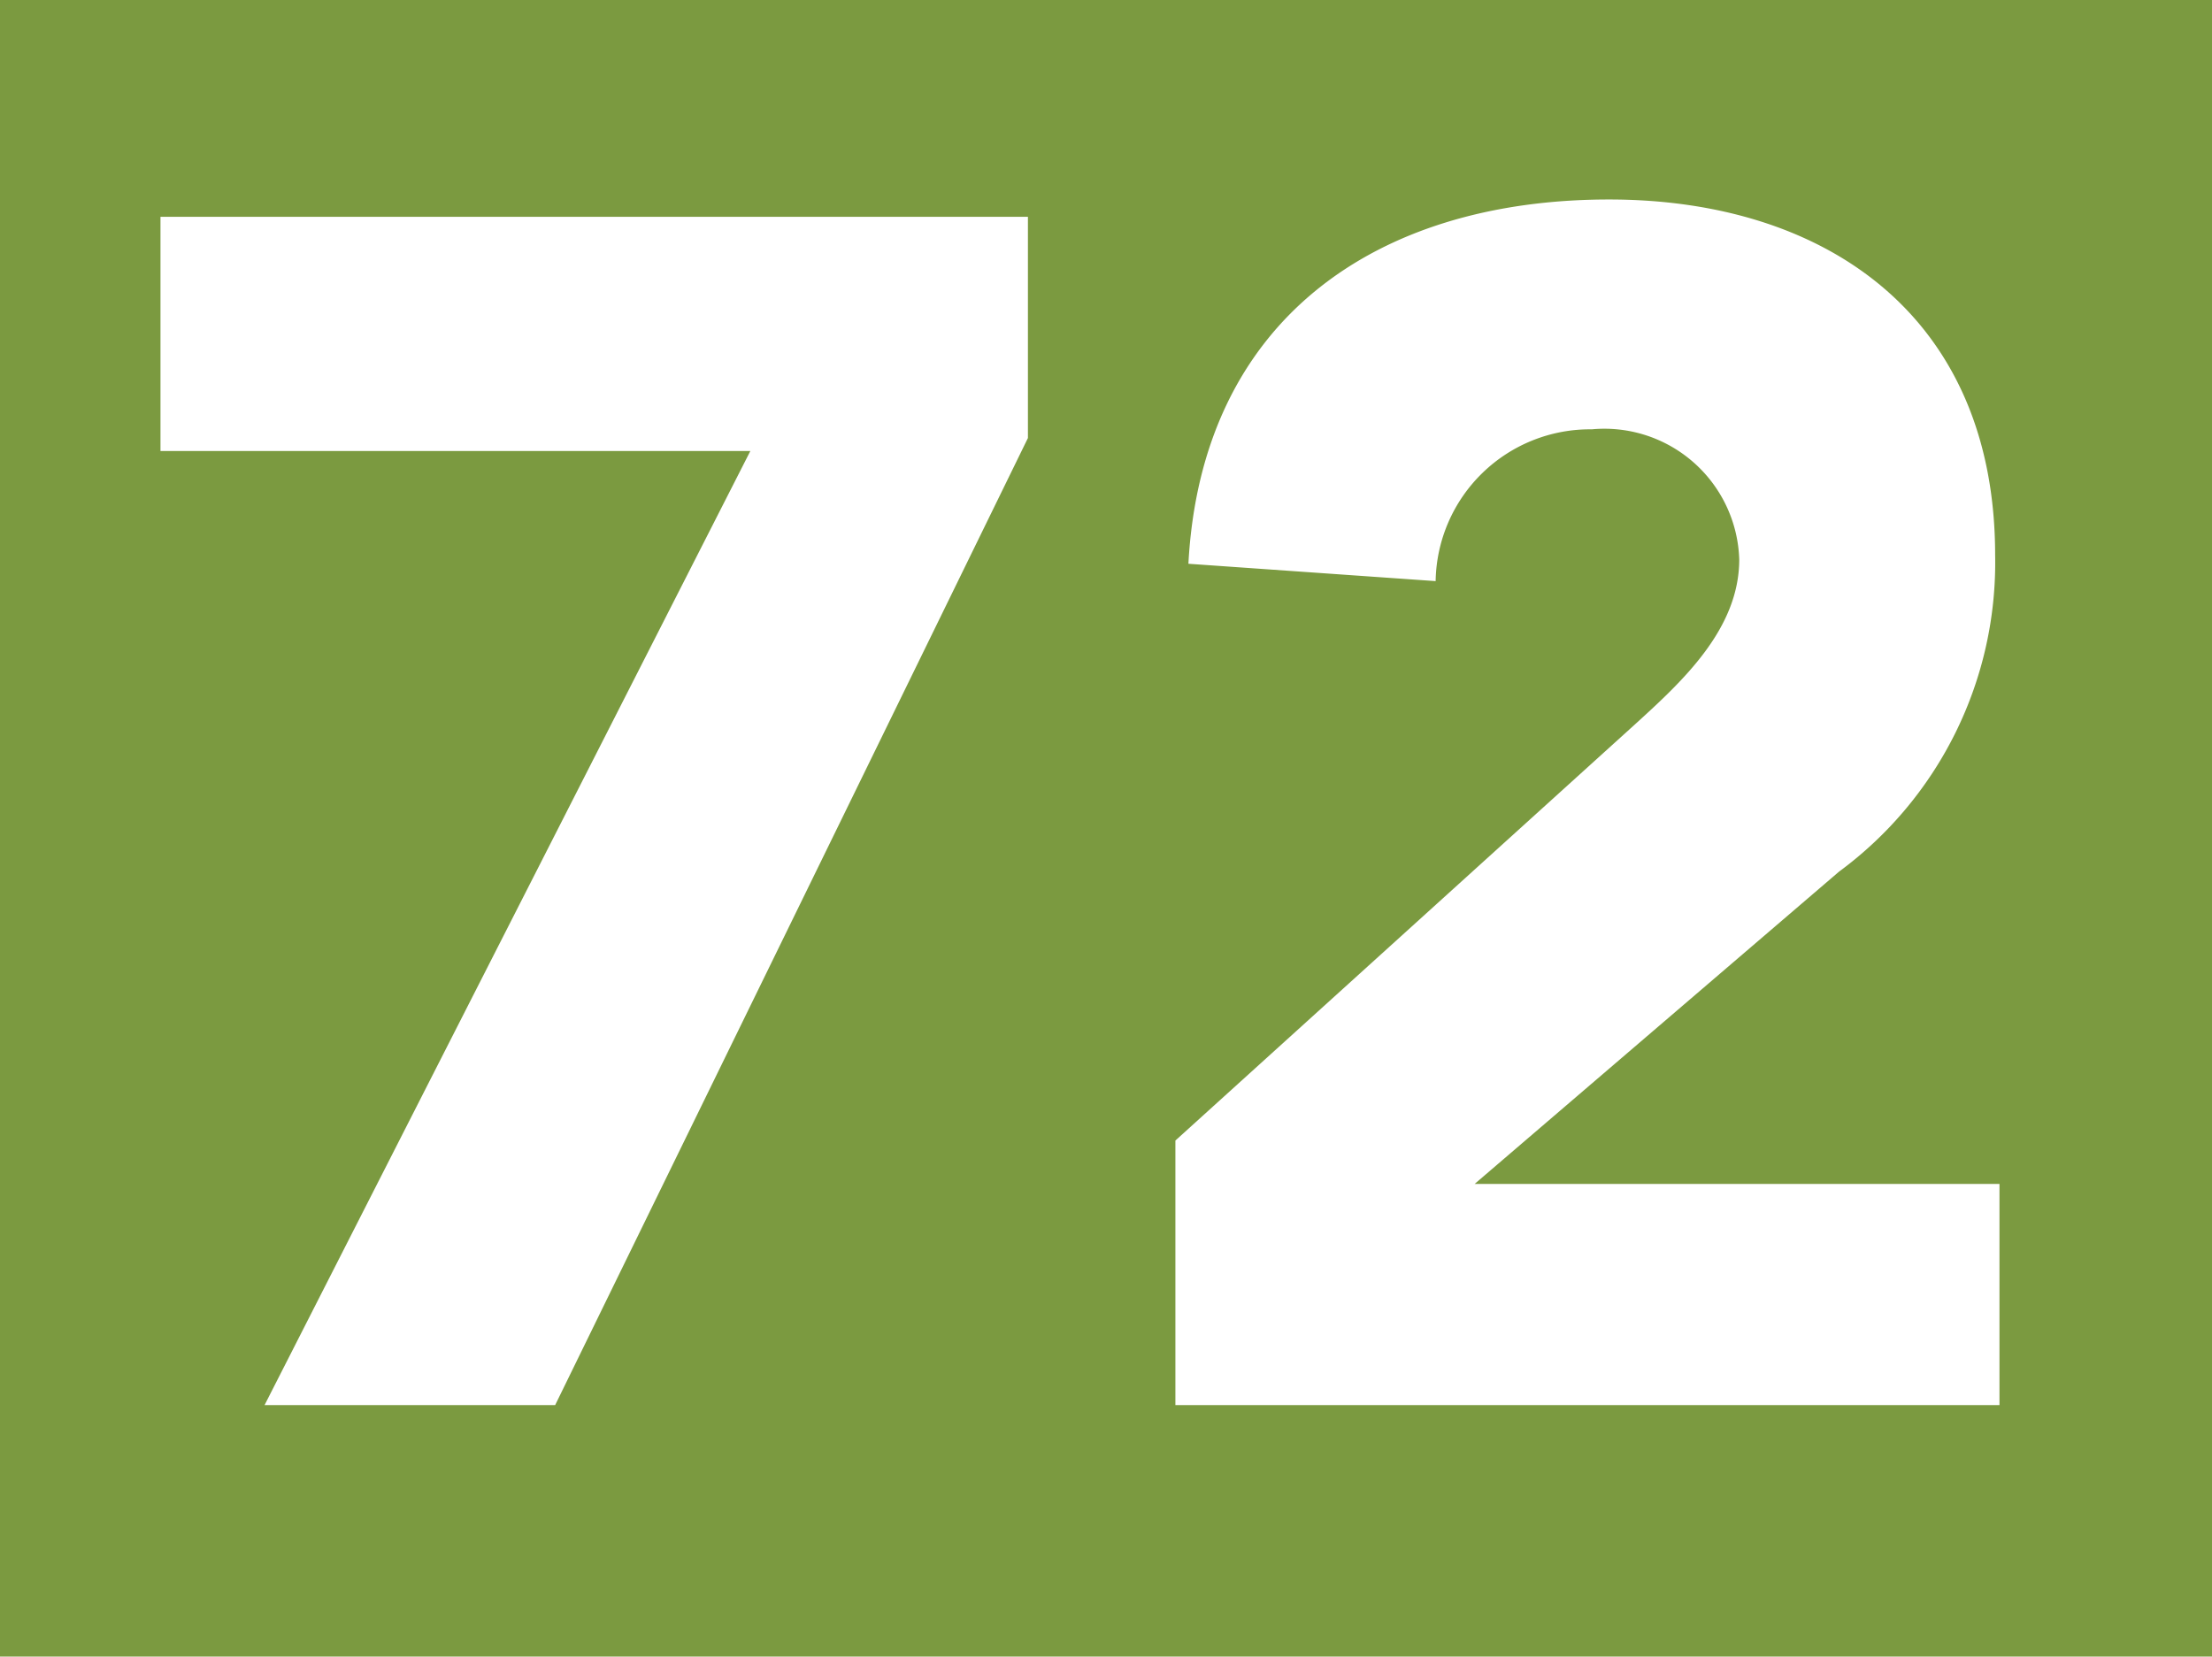
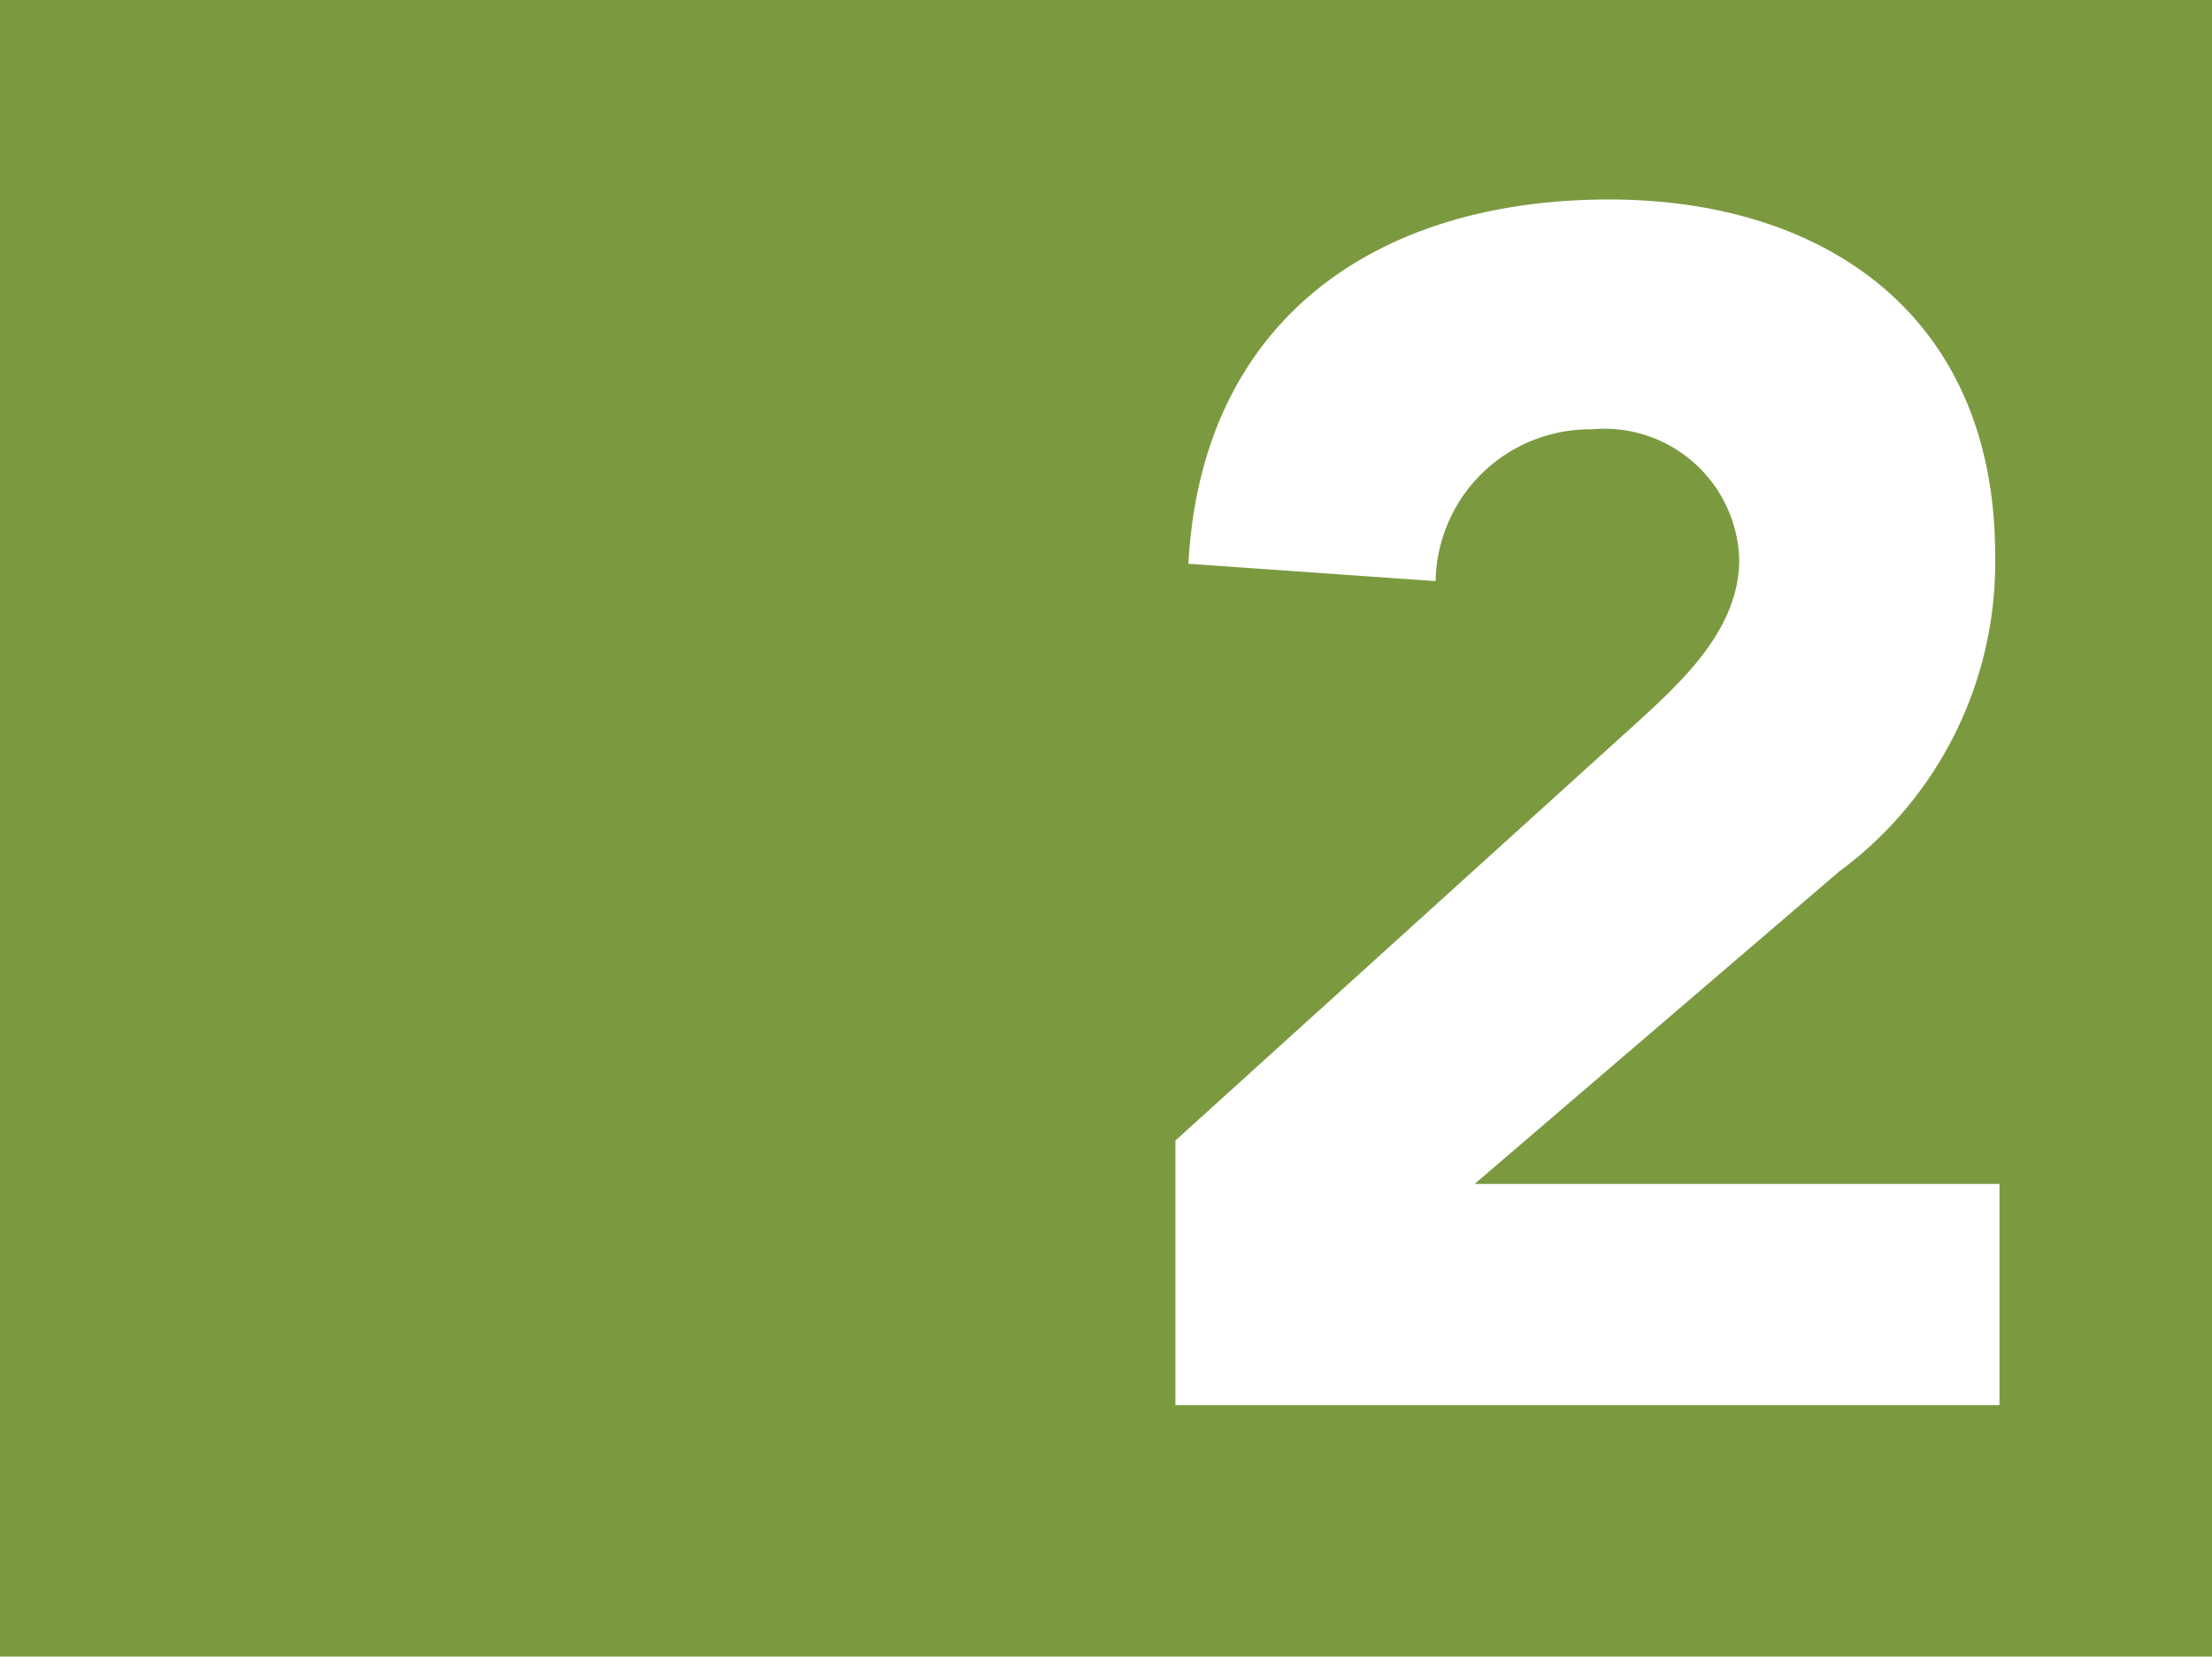
<svg xmlns="http://www.w3.org/2000/svg" viewBox="0 0 51 38.2">
  <rect width="51" height="38.2" fill="#7b9a40" />
  <g fill="#fff">
-     <path d="M17.3,10.4H3.7V5h20v5.1L12.8,32.4H6.1Z" />
    <path d="M27.1,26.3l10.6-9.6c1.1-1,2.4-2.2,2.4-3.8a3.11,3.11,0,0,0-3.4-3,3.56,3.56,0,0,0-3.6,3.5L27.4,13c.3-5.6,4.3-8.4,9.7-8.4,5,0,8.9,2.7,8.9,8.2a8.85,8.85,0,0,1-3.6,7.3L34,27.3H46.1v5.1h-19Z" />
  </g>
</svg>